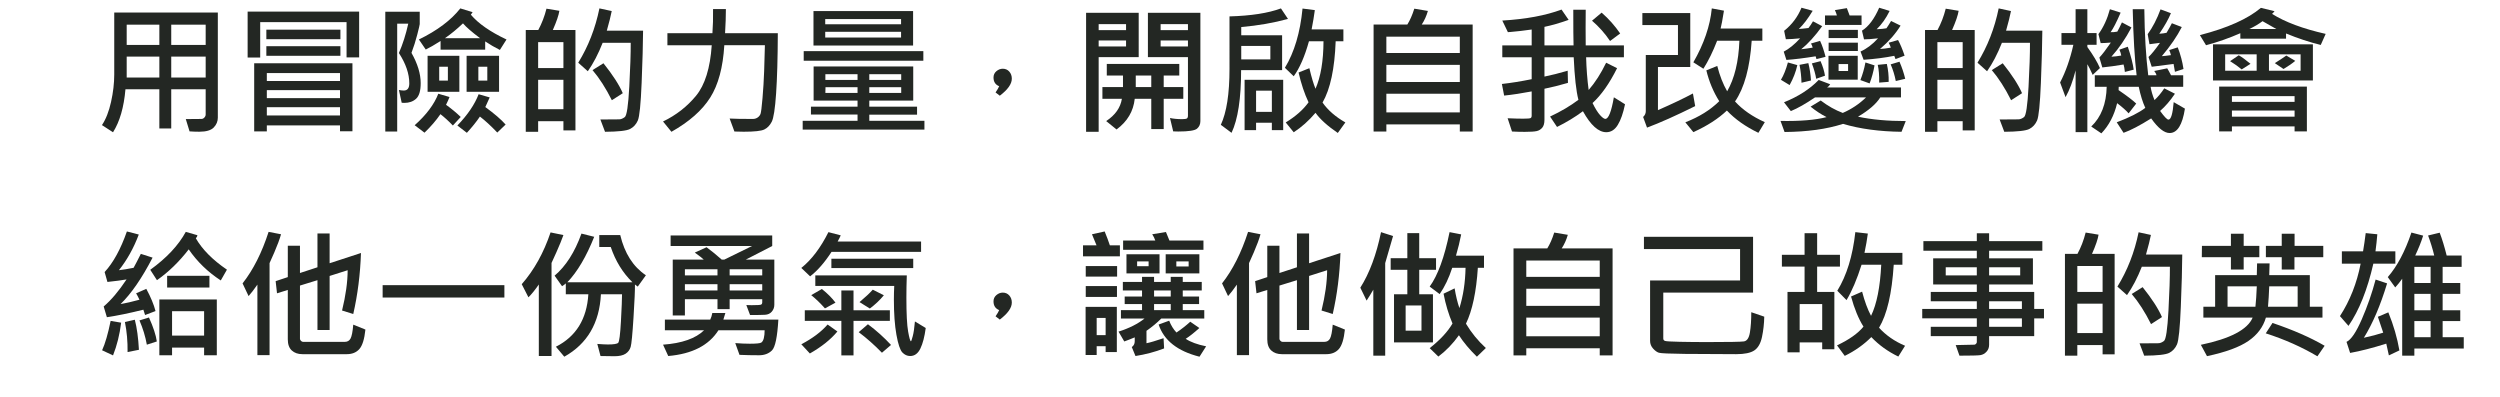
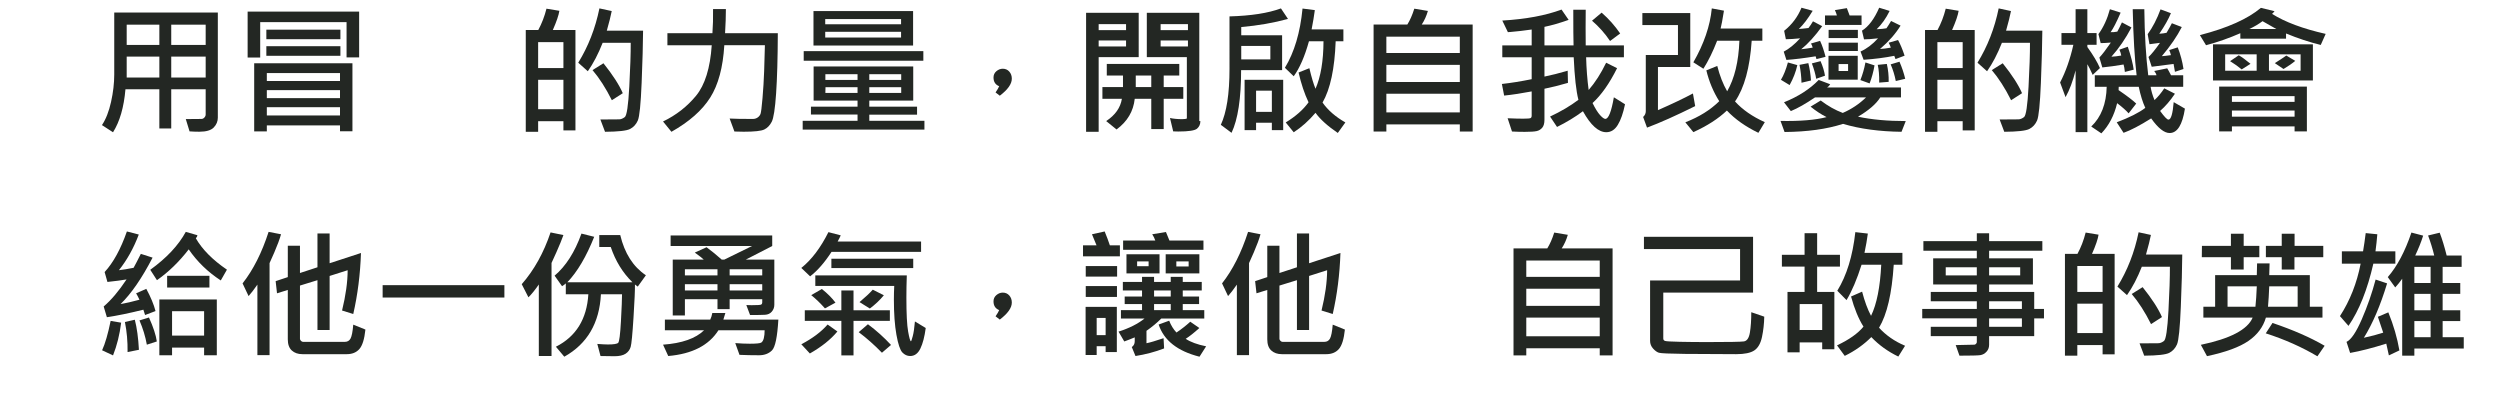
<svg xmlns="http://www.w3.org/2000/svg" version="1.1" id="圖層_1" x="0px" y="0px" width="536px" height="85.04px" viewBox="0 0 536 85.04" enable-background="new 0 0 536 85.04" xml:space="preserve">
  <g>
    <path fill="#232723" d="M46.704,25.21c0,0.811-0.293,1.519-0.879,2.124c-0.585,0.605-1.616,0.908-3.09,0.908   c-0.674,0-1.372-0.024-2.095-0.073l-0.806-2.637l3.354-0.029c0.234,0,0.444-0.1,0.63-0.3s0.278-0.417,0.278-0.652v-5.405h-7.383   v8.394h-2.549v-8.394h-7.266c-0.332,3.857-1.221,6.929-2.666,9.214l-2.373-1.538c0.84-1.25,1.489-2.903,1.948-4.958   s0.688-4.021,0.688-5.896V2.681h22.207V25.21z M34.165,9.639V5.288h-7.002v4.351H34.165z M34.165,16.626v-4.497h-7.002v4.497   H34.165z M44.097,9.639V5.288h-7.383v4.351H44.097z M44.097,16.626v-4.497h-7.383v4.497H44.097z" />
    <path fill="#232723" d="M76.998,12.305h-2.695V4.746H55.787v7.588h-2.695V2.49h23.907V12.305z M75.563,28.14h-2.666v-1.26H57.208   v1.289h-2.71V13.564h21.065V28.14z M72.984,8.408H57.105V6.357h15.879V8.408z M72.984,11.968H57.105V9.902h15.879V11.968z    M72.896,17.373v-1.714H57.208v1.714H72.896z M72.896,21.035v-1.714H57.208v1.714H72.896z M72.896,24.756v-1.772H57.208v1.772   H72.896z" />
-     <path fill="#232723" d="M89.99,5.171c0,0.127-0.176,0.874-0.527,2.241s-0.766,2.676-1.244,3.926   c1.318,2.324,1.977,4.487,1.977,6.489c0,1.631-0.326,2.744-0.98,3.34s-1.494,0.894-2.52,0.894c-0.186,0-0.377-0.01-0.572-0.029   l-0.6-2.739c0.4,0.078,0.752,0.117,1.055,0.117c0.781,0,1.172-0.513,1.172-1.538c0-2.051-0.742-4.219-2.227-6.504   c0.83-1.904,1.498-4.004,2.006-6.299h-2.373v23.13h-2.549V2.52h7.383V5.171z M98.779,25.078l-1.684,1.831   c-0.918-0.957-1.807-1.768-2.666-2.432c-0.908,1.328-2.047,2.651-3.414,3.97l-2.109-1.597c2.49-2.217,4.18-4.468,5.068-6.753   l2.402,0.703c-0.176,0.469-0.424,1.025-0.746,1.67C96.793,23.301,97.842,24.17,98.779,25.078z M108.594,8.467l-1.42,2.241   c-1.074-0.537-2.125-1.147-3.15-1.831v1.772h-9.564v-1.86c-1.318,0.84-2.379,1.45-3.18,1.831l-1.465-2.153   c3.926-1.914,6.885-4.136,8.877-6.665l2.637,0.806c-0.195,0.303-0.322,0.483-0.381,0.542   C102.549,5.044,105.098,6.816,108.594,8.467z M98.486,19.688h-6.811v-7.72h6.811V19.688z M96.025,17.285v-2.974h-1.859v2.974   H96.025z M102.926,8.188c-1.768-1.328-2.988-2.388-3.662-3.179c-1.318,1.25-2.607,2.31-3.867,3.179H102.926z M108.404,26.704   l-1.787,1.714c-1.328-1.396-2.568-2.539-3.721-3.428c-0.752,1.113-1.686,2.275-2.799,3.486l-2.035-1.567   c2.207-2.295,3.725-4.531,4.555-6.709l2.373,0.688l-0.938,2.065C106.006,24.38,107.457,25.63,108.404,26.704z M106.998,19.688   h-6.959v-7.72h6.959V19.688z M104.479,17.285v-2.974h-1.92v2.974H104.479z" />
    <path fill="#232723" d="M123.375,27.964h-2.578v-1.978h-5.42v2.271h-2.652V6.431h2.682c0.752-1.387,1.338-2.91,1.758-4.57   l2.768,0.454c-0.146,0.947-0.615,2.319-1.406,4.116h4.85V27.964z M120.797,14.59V9.038h-5.42v5.552H120.797z M120.797,23.408   v-6.299h-5.42v6.299H120.797z M137.877,6.577c-0.02,2.871-0.123,6.594-0.309,11.169s-0.459,7.273-0.82,8.093   s-0.91,1.423-1.648,1.809c-0.736,0.386-2.531,0.588-5.383,0.608l-0.996-2.637l4.014-0.029c0.381,0,0.787-0.161,1.217-0.483   s0.752-2.495,0.967-6.519s0.316-7.158,0.307-9.404h-6.02c-0.938,2.383-1.998,4.414-3.18,6.094l-2.051-1.831   c2.148-3.477,3.662-7.358,4.541-11.646l2.637,0.571c-0.195,1.016-0.547,2.417-1.055,4.204H137.877z M133.525,19.98l-2.344,1.509   c-1.289-2.578-2.67-4.731-4.145-6.46l2.344-1.465C131.373,16.055,132.754,18.193,133.525,19.98z" />
    <path fill="#232723" d="M166.764,7.119c-0.02,5.361-0.143,9.673-0.367,12.935s-0.537,5.281-0.938,6.057s-0.93,1.326-1.59,1.648   c-0.658,0.322-2.131,0.483-4.416,0.483c-0.684,0-1.348-0.015-1.992-0.044l-1.025-2.783c0.986,0.059,2.646,0.088,4.98,0.088   c0.381,0,0.721-0.103,1.018-0.308c0.299-0.205,0.506-0.464,0.623-0.776s0.26-1.438,0.426-3.376s0.283-3.875,0.352-5.808l0.16-5.537   h-8.701c-0.283,4.746-1.291,8.489-3.025,11.228c-1.732,2.739-4.504,5.183-8.313,7.332l-1.801-2.212   c2.813-1.357,5.172-3.198,7.082-5.522c1.908-2.324,3.029-5.933,3.361-10.825h-9.506V7.119h9.652   c0.117-1.563,0.162-3.286,0.133-5.171h2.754c0,1.484-0.059,3.208-0.176,5.171H166.764z" />
    <path fill="#232723" d="M198.199,27.788h-26.104v-1.89h11.762v-1.348h-9.99v-1.685h9.99v-1.289h-9.418v-7.324h21.357v7.324h-9.42   v1.289h10.24v1.714h-10.24v1.318h11.822V27.788z M197.965,13.022h-25.65v-2.065h25.65V13.022z M195.768,9.756H174.41V2.373h21.357   V9.756z M193.189,5.2V4.087h-16.26V5.2H193.189z M193.189,8.042v-1.23h-16.26v1.23H193.189z M183.857,17.139v-1.23h-6.898v1.23   H183.857z M183.857,19.922v-1.23h-6.869l-0.029,1.23H183.857z M193.219,17.139v-1.23h-6.842v1.23H193.219z M193.219,19.922v-1.23   h-6.842v1.23H193.219z" />
    <path fill="#232723" d="M214.225,18.486c-0.811-0.322-1.217-0.947-1.217-1.875c0-0.547,0.207-0.996,0.623-1.348   c0.414-0.352,0.871-0.527,1.369-0.527c0.566,0,1.031,0.205,1.393,0.615s0.541,0.918,0.541,1.523c0,1.123-0.859,2.339-2.578,3.647   l-0.908-0.703C213.818,19.282,214.078,18.838,214.225,18.486z" />
-     <path fill="#232723" d="M244.137,12.246h-8.584v16.011h-2.695V2.739h11.279V12.246z M241.426,6.46V5.171h-5.873V6.46H241.426z    M241.426,9.961V8.672h-5.873v1.289H241.426z M253.701,21.182h-4.203v6.489h-2.666v-6.489h-3.545   c-0.283,2.676-1.582,4.868-3.896,6.577l-2.227-1.802c1.943-1.279,3.066-2.871,3.369-4.775h-4.176v-2.52h4.41v-2.461h-3.473v-2.49   h15.543v2.49h-3.34v2.461h4.203V21.182z M246.832,18.662v-2.461h-3.326v2.461H246.832z M257.363,25.957   c0,0.674-0.238,1.216-0.717,1.626s-1.822,0.615-4.029,0.615c-0.41,0-0.771-0.01-1.084-0.029l-0.688-2.871   c0.723,0.166,1.582,0.249,2.578,0.249c0.537,0,0.883-0.049,1.039-0.146s0.234-0.303,0.234-0.615V12.246h-8.584V2.739h11.25V25.957z    M254.697,6.46V5.171h-5.859V6.46H254.697z M254.697,9.961V8.672h-5.859v1.289H254.697z" />
+     <path fill="#232723" d="M244.137,12.246h-8.584v16.011h-2.695V2.739h11.279V12.246z M241.426,6.46V5.171h-5.873V6.46H241.426z    M241.426,9.961V8.672h-5.873v1.289H241.426z M253.701,21.182h-4.203v6.489h-2.666v-6.489h-3.545   c-0.283,2.676-1.582,4.868-3.896,6.577l-2.227-1.802c1.943-1.279,3.066-2.871,3.369-4.775h-4.176v-2.52h4.41v-2.461h-3.473v-2.49   h15.543v2.49h-3.34v2.461h4.203V21.182z M246.832,18.662v-2.461h-3.326v2.461H246.832z M257.363,25.957   c0,0.674-0.238,1.216-0.717,1.626s-1.822,0.615-4.029,0.615c-0.41,0-0.771-0.01-1.084-0.029l-0.688-2.871   c0.723,0.166,1.582,0.249,2.578,0.249c0.537,0,0.883-0.049,1.039-0.146V12.246h-8.584V2.739h11.25V25.957z    M254.697,6.46V5.171h-5.859V6.46H254.697z M254.697,9.961V8.672h-5.859v1.289H254.697z" />
    <path fill="#232723" d="M276.143,4.058c-3.057,0.84-6.396,1.421-10.02,1.743v1.758h8.76v7.471h-8.789   c0,6.074-0.684,10.557-2.051,13.447l-2.299-1.714c1.24-2.666,1.859-6.655,1.859-11.968V3.516c4.609-0.127,8.287-0.698,11.031-1.714   L276.143,4.058z M272.363,12.729V9.844h-6.24v2.886H272.363z M275.117,27.905h-2.432v-1.597h-3.383v1.597h-2.461V17.109h8.275   V27.905z M272.686,23.979v-4.541h-3.383v4.541H272.686z M288.447,26.25l-1.625,2.256c-2.227-1.523-3.818-2.964-4.775-4.321   c-1.445,1.699-3.004,3.091-4.674,4.175l-1.713-2.109c2.129-1.299,3.76-2.739,4.893-4.321c-0.869-1.826-1.582-3.955-2.139-6.387   l2.314-0.923c0.469,1.982,0.908,3.452,1.318,4.409c1.123-2.568,1.693-5.962,1.713-10.181h-3.119   c-0.908,3.262-1.998,5.762-3.268,7.5l-1.889-1.816c2.021-3.32,3.281-7.554,3.779-12.7l2.637,0.337   c-0.166,1.26-0.396,2.637-0.689,4.131h6.813v2.549h-1.656c-0.215,5.869-1.152,10.249-2.813,13.14   C284.707,23.628,286.338,25.049,288.447,26.25z" />
    <path fill="#232723" d="M315.738,28.198h-2.754v-1.523h-15.748v1.523h-2.738V5.259h7.236c0.566-0.898,1.064-2.031,1.494-3.398   l2.914,0.483c-0.313,1.084-0.752,2.056-1.318,2.915h10.914V28.198z M312.984,11.367V7.866h-15.748v3.501H312.984z M312.984,17.578   v-3.677h-15.748v3.677H312.984z M312.984,24.097v-3.999h-15.748v3.999H312.984z" />
    <path fill="#232723" d="M348.404,22.354c-0.391,1.904-0.906,3.379-1.547,4.424c-0.639,1.045-1.461,1.567-2.467,1.567   c-1.68,0-3.35-1.499-5.01-4.497c-1.68,1.25-3.531,2.373-5.553,3.369l-1.494-2.227c2.314-1.084,4.342-2.28,6.08-3.589   c-0.488-1.885-0.826-4.927-1.012-9.126h-6.27v4.146c1.494-0.303,3.154-0.723,4.98-1.26l0.059,2.607   c-1.807,0.527-3.486,0.947-5.039,1.26v6.65c0,0.762-0.156,1.328-0.469,1.699s-0.707,0.613-1.186,0.725s-1.338,0.168-2.578,0.168   c-0.928,0-1.836-0.024-2.725-0.073l-0.938-2.842c1.348,0.059,2.451,0.088,3.311,0.088c0.918,0,1.455-0.042,1.611-0.125   s0.234-0.261,0.234-0.535V19.6c-2.148,0.41-4.117,0.708-5.904,0.894l-0.482-2.49c1.934-0.215,4.063-0.557,6.387-1.025v-4.702   h-6.299V9.727h6.299V6.328c-1.348,0.205-3.047,0.396-5.098,0.571l-1.201-2.49c5.068-0.303,9.301-1.089,12.699-2.358l1.523,2.212   c-1.895,0.674-3.623,1.172-5.186,1.494v3.97h6.24c-0.039-1.211-0.059-3.76-0.059-7.646h2.666c-0.029,2.598-0.029,5.146,0,7.646   h8.189v2.549h-8.102c0.068,2.49,0.25,4.829,0.543,7.017c1.387-1.592,2.637-3.54,3.75-5.845l2.344,1.172   c-1.631,3.271-3.385,5.762-5.26,7.471c0.576,1.172,1.111,2.031,1.604,2.578c0.494,0.547,0.873,0.82,1.137,0.82   c0.684,0,1.293-1.543,1.83-4.629L348.404,22.354z M347.363,7.178l-2.168,1.611c-1.074-1.602-2.363-3.052-3.867-4.351l2.066-1.729   C344.928,4.058,346.25,5.547,347.363,7.178z" />
    <path fill="#232723" d="M363.447,22.749c-4.111,2.041-7.553,3.579-10.326,4.614l-0.836-2.285c0.381-0.352,0.572-0.762,0.572-1.23   V11.792h6.898V5.376h-7.631V2.798h10.268V14.37h-6.928v9.243c3.115-1.367,5.615-2.559,7.5-3.574L363.447,22.749z M378.375,26.191   l-1.377,2.285c-2.744-1.318-4.996-2.91-6.754-4.775c-1.836,1.748-4.232,3.291-7.191,4.629l-1.715-2.109   c2.949-1.143,5.371-2.651,7.266-4.526c-1.25-1.973-2.172-4.175-2.768-6.606l2.344-0.952c0.527,2.08,1.234,3.892,2.123,5.435   c1.582-2.754,2.457-6.367,2.623-10.84h-4.775c-0.889,2.305-1.871,4.307-2.945,6.006l-2.152-1.377   c2.275-3.965,3.594-7.817,3.955-11.558l2.607,0.483c-0.313,1.953-0.553,3.232-0.719,3.838h8.951V8.73h-2.285   c-0.391,5.791-1.582,10.132-3.574,13.022C373.58,23.511,375.709,24.99,378.375,26.191z" />
    <path fill="#232723" d="M408.594,25.957l-0.908,2.3c-4.746-0.059-8.926-0.625-12.539-1.699c-3.467,1.123-7.646,1.704-12.539,1.743   l-0.863-2.373c4.189,0.078,7.48-0.195,9.873-0.82c-1.123-0.557-2.266-1.304-3.428-2.241l2.168-1.318   c1.543,1.172,3.119,2.061,4.73,2.666c1.885-0.82,3.545-1.929,4.98-3.325h-10.941c-1.992,1.357-3.717,2.334-5.172,2.93l-1.465-1.89   c3.047-1.221,5.527-2.817,7.441-4.79l2.461,0.923c-0.156,0.283-0.375,0.513-0.658,0.688h15.834v2.139h-4.438   c-0.879,1.396-2.471,2.773-4.775,4.131C401.295,25.645,404.707,25.957,408.594,25.957z M385.348,13.96   c-0.322,1.455-0.875,2.881-1.656,4.277l-1.859-1.128c0.576-0.947,1.074-2.188,1.494-3.721L385.348,13.96z M391.396,12.188   l-1.947,0.483c0-0.049-0.059-0.249-0.176-0.601c-2.461,0.4-4.551,0.659-6.27,0.776l-0.572-1.772   c1.143-0.596,2.314-1.548,3.516-2.856c-1.27,0.127-2.289,0.19-3.061,0.19l-0.367-1.802c1.68-1.338,2.92-2.988,3.721-4.951   l2.402,0.659c-1.025,1.699-2.016,2.998-2.973,3.896c0.449-0.02,1.137-0.088,2.064-0.205c0.342-0.42,0.664-0.898,0.967-1.436   l1.979,1.04c-1.543,2.129-3.043,3.779-4.498,4.951c0.859-0.098,1.68-0.215,2.461-0.352c-0.088-0.332-0.209-0.625-0.365-0.879   l1.947-0.571C390.674,9.717,391.064,10.859,391.396,12.188z M388.277,17.256l-2.037,0.483c-0.029-1.279-0.17-2.559-0.424-3.838   l1.889-0.366C387.988,14.619,388.18,15.859,388.277,17.256z M391.279,16.23l-1.889,0.659c-0.137-0.908-0.445-2.007-0.924-3.296   l1.861-0.483C390.807,14.214,391.123,15.254,391.279,16.23z M399.117,5.347h-7.838V3.311h2.549   c-0.098-0.361-0.238-0.742-0.424-1.143l2.563-0.425c0.352,0.928,0.547,1.45,0.586,1.567h2.564V5.347z M398.297,17.08h-6.27v-5.112   h6.27V17.08z M398.326,8.159h-6.27V6.401h6.27V8.159z M398.326,10.928h-6.27V9.155h6.27V10.928z M396.23,15.22V13.74h-2.035v1.479   H396.23z M401.9,14.019c-0.244,1.387-0.596,2.676-1.055,3.867l-1.979-0.718c0.469-1.172,0.83-2.432,1.084-3.779L401.9,14.019z    M408.346,11.938l-1.949,0.732c-0.059-0.186-0.146-0.42-0.264-0.703c-1.992,0.4-4.184,0.684-6.576,0.85l-0.66-1.772   c1.279-0.557,2.529-1.499,3.75-2.827c-1.24,0.146-2.24,0.22-3.002,0.22l-0.439-1.86c1.426-0.898,2.656-2.539,3.691-4.922   l2.24,0.688c-0.781,1.592-1.709,2.9-2.783,3.926c0.889-0.039,1.588-0.107,2.096-0.205c0.322-0.459,0.654-0.981,0.996-1.567   l2.035,0.996c-1.064,1.738-2.533,3.408-4.408,5.01c0.635-0.029,1.406-0.127,2.314-0.293c-0.088-0.303-0.24-0.654-0.455-1.055   l2.008-0.571C407.418,9.443,407.887,10.562,408.346,11.938z M404.932,17.549l-2.035,0.161c0.029-1.504-0.074-2.773-0.309-3.809   l1.949-0.19C404.83,14.98,404.961,16.26,404.932,17.549z M408.477,16.89l-2.021,0.483c-0.234-1.23-0.6-2.422-1.098-3.574   l1.889-0.571C407.773,14.438,408.184,15.659,408.477,16.89z" />
    <path fill="#232723" d="M423.375,27.964h-2.578v-1.978h-5.42v2.271h-2.652V6.431h2.682c0.752-1.387,1.338-2.91,1.758-4.57   l2.768,0.454c-0.146,0.947-0.615,2.319-1.406,4.116h4.85V27.964z M420.797,14.59V9.038h-5.42v5.552H420.797z M420.797,23.408   v-6.299h-5.42v6.299H420.797z M437.877,6.577c-0.02,2.871-0.123,6.594-0.309,11.169s-0.459,7.273-0.82,8.093   s-0.91,1.423-1.648,1.809c-0.736,0.386-2.531,0.588-5.383,0.608l-0.996-2.637l4.014-0.029c0.381,0,0.787-0.161,1.217-0.483   s0.752-2.495,0.967-6.519s0.316-7.158,0.307-9.404h-6.02c-0.938,2.383-1.998,4.414-3.18,6.094l-2.051-1.831   c2.148-3.477,3.662-7.358,4.541-11.646l2.637,0.571c-0.195,1.016-0.547,2.417-1.055,4.204H437.877z M433.525,19.98l-2.344,1.509   c-1.289-2.578-2.67-4.731-4.145-6.46l2.344-1.465C431.373,16.055,432.754,18.193,433.525,19.98z" />
    <path fill="#232723" d="M450.225,14.59l-1.553,1.465c-0.469-1.055-0.85-1.816-1.143-2.285V28.33h-2.52V15.088   c-0.576,2.285-1.293,4.199-2.152,5.742l-1.172-3.149c1.211-2.324,2.158-5.015,2.842-8.071h-2.549V7.09h3.031V1.978h2.52V7.09h1.979   v2.52h-1.979v0.469C448.789,11.836,449.688,13.34,450.225,14.59z M468.447,23.291c-0.537,3.486-1.631,5.229-3.281,5.229   c-1.152,0-2.471-1.045-3.955-3.135c-2.441,1.533-4.414,2.563-5.918,3.091l-1.465-2.256c2.725-1.025,4.766-2.056,6.123-3.091   c-0.566-1.221-1.035-2.729-1.406-4.526h-4.291l-0.029,0.718c1.865,1.279,3.125,2.241,3.779,2.886l-1.627,2.095   c-0.527-0.605-1.348-1.333-2.461-2.183c-0.635,2.637-1.762,4.795-3.383,6.475l-2.168-1.465c2.129-2.031,3.232-4.873,3.311-8.525   h-2.549v-2.461h8.965c-0.42-3.447-0.699-8.169-0.836-14.165h2.49c0.059,5.43,0.338,10.151,0.836,14.165h1.771   c-0.059-0.283-0.219-0.591-0.482-0.923l2.783-0.571c0.215,0.342,0.488,0.84,0.82,1.494h2.607v2.461h-6.988   c0.137,0.898,0.416,1.851,0.836,2.856c0.762-0.713,1.459-1.553,2.094-2.52l2.285,1.157c-0.986,1.475-2.045,2.705-3.178,3.691   c0.898,1.24,1.494,1.86,1.787,1.86c0.547,0,0.922-1.25,1.127-3.75L468.447,23.291z M457.461,14.941l-1.889,0.483   c-0.068-0.693-0.162-1.226-0.279-1.597c-1.65,0.283-3.168,0.493-4.555,0.63l-0.631-2.124c0.615-0.645,1.436-1.714,2.461-3.208   c-0.908,0.078-1.635,0.117-2.182,0.117l-0.484-1.919c1.084-1.484,1.904-3.267,2.461-5.347l2.301,0.732   c-0.879,2.041-1.598,3.438-2.154,4.189c0.42,0.029,0.898-0.01,1.436-0.117c0.195-0.322,0.527-0.981,0.996-1.978l2.037,1.084   c-1.25,2.383-2.682,4.473-4.293,6.27c0.645-0.029,1.348-0.112,2.109-0.249c-0.059-0.4-0.189-0.82-0.395-1.26l1.801-0.63   C456.885,12.061,457.305,13.701,457.461,14.941z M468.141,14.795l-1.832,0.601l-0.293-1.685c-1.748,0.244-3.311,0.444-4.688,0.601   l-0.688-2.095c0.605-0.547,1.426-1.558,2.461-3.032c-0.762,0.117-1.514,0.215-2.256,0.293l-0.381-2.153   c1.074-1.475,1.992-3.247,2.754-5.317l2.227,0.82c-0.518,1.27-1.348,2.739-2.49,4.409c0.586-0.039,1.104-0.107,1.553-0.205   c0.488-0.82,0.869-1.504,1.143-2.051l2.123,0.82c-1.016,1.992-2.441,4.072-4.277,6.24c0.42-0.02,1.07-0.093,1.949-0.22   c-0.088-0.391-0.211-0.752-0.367-1.084l1.832-0.586C467.506,11.704,467.916,13.252,468.141,14.795z" />
    <path fill="#232723" d="M498.623,7.266l-1.055,2.373c-2.451-0.605-4.932-1.426-7.441-2.461v1.113h-9.799V7.119   c-2.314,1.025-4.766,1.885-7.354,2.578l-1.318-2.168c5.908-1.523,10.268-3.472,13.08-5.845l2.93,0.718   c-0.205,0.254-0.385,0.444-0.541,0.571C489.908,4.731,493.74,6.162,498.623,7.266z M495.885,17.256h-21.416V9.507h21.416V17.256z    M494.596,28.169h-2.637V27.1h-13.434v1.069h-2.738v-9.595h18.809V28.169z M483.828,15.161v-3.516h-6.752v3.516H483.828z    M482.51,13.682l-1.889,1.201c-0.723-0.605-1.553-1.196-2.49-1.772l1.859-1.26C480.605,12.192,481.445,12.803,482.51,13.682z    M491.959,21.841v-1.23h-13.434v1.23H491.959z M491.959,25.02v-1.318h-13.434v1.318H491.959z M488.033,6.211   c-1.611-0.898-2.594-1.455-2.945-1.67c-0.82,0.615-1.758,1.172-2.813,1.67H488.033z M493.248,15.161v-3.516h-6.783v3.516H493.248z    M492.105,13.052c-0.664,0.557-1.504,1.138-2.52,1.743l-1.861-1.26c1.172-0.742,1.992-1.284,2.461-1.626L492.105,13.052z" />
    <path fill="#232723" d="M25.977,69.182c-0.322,2.559-0.903,4.896-1.743,7.016L21.89,75.1c0.654-1.416,1.265-3.516,1.831-6.299   L25.977,69.182z M33.345,66.691l-2.241,0.85c-0.186-0.537-0.308-0.918-0.366-1.143c-3.018,0.752-5.625,1.289-7.822,1.611   l-0.688-2.301c1.602-1.357,3.237-3.291,4.907-5.801c-0.996,0.176-2.363,0.357-4.102,0.543l-0.601-2.125   c1.846-1.992,3.438-4.893,4.775-8.701l2.549,0.66c-1.104,2.92-2.524,5.469-4.263,7.646c0.898-0.098,1.948-0.27,3.149-0.514   c0.371-0.664,0.889-1.66,1.553-2.988l2.52,0.807c-2.295,4.424-4.585,7.744-6.87,9.961c1.182-0.205,2.534-0.518,4.058-0.938   c-0.264-0.557-0.503-1.016-0.718-1.377l2.183-0.953C32.324,63.707,32.983,65.295,33.345,66.691z M29.785,74.996l-2.432,0.484   c0.029-2.266-0.161-4.414-0.571-6.445l2.124-0.484C29.355,70.289,29.648,72.438,29.785,74.996z M33.623,73.209l-2.139,0.689   c-0.322-1.777-0.85-3.512-1.582-5.201l2.036-0.629C32.866,70.119,33.428,71.832,33.623,73.209z M48.653,57.814l-1.318,2.314   c-2.774-1.807-5.064-4.029-6.871-6.666c-2.07,2.676-4.341,4.879-6.812,6.607l-1.436-2.227c3.506-2.529,6.045-5.24,7.617-8.131   l2.49,0.719c-0.029,0.244-0.142,0.463-0.337,0.658C43.364,53.482,45.586,55.725,48.653,57.814z M46.485,76.168H43.76v-1.641h-6.87   v1.641h-2.725V64.201h12.32V76.168z M44.902,61.652h-9.067v-2.52h9.067V61.652z M43.76,71.949v-5.229h-6.87v5.229H43.76z" />
    <path fill="#232723" d="M60.254,50.227c-0.293,1.045-0.776,2.348-1.45,3.91l-1.011,2.271v19.73h-2.607V61.021   c-0.732,1.055-1.362,1.875-1.89,2.461l-1.289-2.725c2.275-2.891,4.136-6.572,5.581-11.045L60.254,50.227z M78.346,70.66   c-0.215,2.051-0.648,3.443-1.297,4.176c-0.65,0.732-1.545,1.098-2.688,1.098h-9.537c-0.927,0-1.679-0.262-2.255-0.783   s-0.864-1.32-0.864-2.395V62.164l-2.314,0.719l-0.293-2.607l2.607-0.865v-6.723h2.608v5.844l3.75-1.23v-7.25h2.607v6.387   l6.723-2.197c-0.156,4.58-0.707,8.939-1.654,13.08l-2.402-0.746c0.791-3.232,1.191-6.113,1.201-8.643l-3.867,1.23v11.586h-2.607   V60.07l-3.75,1.156v11.412c0,0.156,0.072,0.305,0.219,0.445c0.146,0.143,0.293,0.213,0.439,0.213h8.965   c0.557,0,0.965-0.238,1.223-0.717c0.26-0.479,0.453-1.471,0.58-2.975L78.346,70.66z" />
    <path fill="#232723" d="M108.141,63.791H82.037v-2.652h26.104V63.791z" />
    <path fill="#232723" d="M120.797,50.402c-0.322,0.918-0.826,2.148-1.51,3.691l-1.039,2.285V76.33h-2.725V60.992   c-0.801,1.162-1.543,2.08-2.227,2.754l-1.436-2.813c2.646-3.018,4.707-6.719,6.182-11.104L120.797,50.402z M138.477,59.016   l-1.742,2.432l-0.602-0.455c0.02,1.104-0.082,3.455-0.307,7.053c-0.225,3.6-0.428,5.707-0.609,6.322   c-0.18,0.615-0.541,1.104-1.084,1.465c-0.541,0.361-1.34,0.541-2.395,0.541c-0.605,0-1.602-0.014-2.988-0.043l-0.688-2.594   c0.986,0.078,1.742,0.117,2.27,0.117c1.23,0,1.965-0.117,2.205-0.352c0.238-0.234,0.438-1.781,0.594-4.643s0.234-4.785,0.234-5.771   h-4.527c-0.313,6.172-2.93,10.635-7.852,13.389l-1.801-2.139c4.316-2.178,6.635-5.928,6.957-11.25h-4.834v-2.33   c-0.186,0.186-0.453,0.387-0.805,0.602l-1.598-2.256c2.412-2.041,4.332-5.049,5.758-9.023l2.738,0.688   c-1.699,4.258-3.617,7.506-5.756,9.742h13.945c-2.08-2.031-3.629-4.551-4.645-7.559h-2.461v-2.549h4.498   C133.912,54.309,135.742,57.18,138.477,59.016z" />
    <path fill="#232723" d="M166.881,68.521c-0.215,3.711-0.672,5.914-1.371,6.607c-0.697,0.693-1.623,1.039-2.775,1.039   c-1.475,0-2.871-0.029-4.189-0.088l-0.908-2.52c1.133,0.088,2.178,0.133,3.135,0.133c1.377,0,2.189-0.082,2.439-0.242   c0.248-0.162,0.432-0.473,0.549-0.938c0.117-0.463,0.176-1.033,0.176-1.707h-9.902c-2.051,3.242-5.639,5.084-10.766,5.523   l-1.113-2.432c4.053-0.293,6.986-1.324,8.803-3.092h-8.408v-2.285h9.727c0.205-0.439,0.352-0.908,0.439-1.406h2.799l-0.426,1.406   H166.881z M166.016,65.344c0,0.557-0.178,1.045-0.535,1.465c-0.355,0.42-0.842,0.646-1.457,0.68   c-0.615,0.035-1.684,0.053-3.207,0.053l-0.807-2.139c0.342,0.02,0.723,0.029,1.143,0.029c1.182,0,1.855-0.041,2.021-0.125   c0.166-0.082,0.25-0.252,0.25-0.506v-0.658h-6.988v2.139h-2.607v-2.139h-6.986v3.486h-2.607V55.66h6.65   c-0.254-0.264-0.895-0.766-1.92-1.508l2.52-1.143c0.986,0.723,2.07,1.605,3.252,2.65h0.557l5.947-2.914h-17.461V50.49h21.783v2.256   l-5.67,2.914h6.123V65.344z M153.828,59.045v-1.318h-6.986v1.318H153.828z M153.828,62.281v-1.348h-6.986v1.348H153.828z    M163.424,59.045v-1.318h-6.988v1.318H163.424z M163.424,62.281v-1.348h-6.988v1.348H163.424z" />
    <path fill="#232723" d="M197.48,54.006h-19.203c-1.475,2.275-3.004,4.023-4.586,5.244l-1.889-1.803   c2.197-1.758,4.135-4.316,5.814-7.676l2.637,0.689c-0.117,0.283-0.336,0.723-0.658,1.318h17.885V54.006z M179.537,71.07   c-1.416,1.709-3.385,3.281-5.904,4.717l-1.83-1.977c2.393-1.25,4.271-2.662,5.639-4.234L179.537,71.07z M190.787,68.801h-7.793   v7.396h-2.607v-7.396h-7.838v-2.285h7.838v-4.234h2.607v4.234h7.793V68.801z M179.127,64.889l-2.256,1.23   c-0.986-1.113-1.969-2.061-2.945-2.842l2.285-1.318C177.432,62.936,178.404,63.912,179.127,64.889z M198.477,70.324   c-0.244,1.855-0.625,3.32-1.143,4.395s-1.25,1.611-2.197,1.611c-0.635,0-1.193-0.258-1.678-0.77   c-0.482-0.514-0.904-1.777-1.266-3.795c-0.361-2.016-0.543-4.527-0.543-7.535c0-0.996,0.025-1.973,0.074-2.93h-16.92v-2.256h19.615   c-0.059,1.67-0.088,3.256-0.088,4.76c0,3.467,0.123,5.895,0.373,7.281c0.248,1.387,0.451,2.08,0.607,2.08   c0.059,0,0.186-0.361,0.381-1.084s0.352-1.777,0.469-3.164L198.477,70.324z M195.797,57.477h-17.549v-2.006h17.549V57.477z    M191.035,73.957l-1.947,1.67c-1.611-1.66-3.271-3.131-4.98-4.41l1.977-1.699C187.861,70.836,189.512,72.316,191.035,73.957z    M189.498,63.307c-0.859,1.045-1.861,1.992-3.004,2.842l-2.211-1.377c1.24-1.045,2.188-1.934,2.842-2.666L189.498,63.307z" />
    <path fill="#232723" d="M214.225,66.486c-0.811-0.322-1.217-0.947-1.217-1.875c0-0.547,0.207-0.996,0.623-1.348   c0.414-0.352,0.871-0.527,1.369-0.527c0.566,0,1.031,0.205,1.393,0.615s0.541,0.918,0.541,1.523c0,1.123-0.859,2.338-2.578,3.646   l-0.908-0.703C213.818,67.281,214.078,66.838,214.225,66.486z" />
    <path fill="#232723" d="M240.107,54.957h-7.91V52.6h2.9l-0.98-2.373l2.725-0.602c0.449,1.094,0.82,2.086,1.113,2.975h2.152V54.957z    M239.449,75.48h-2.402v-1.26h-1.92v1.889h-2.373V65.797h6.695V75.48z M239.508,59.309h-6.725v-2.271h6.725V59.309z    M239.479,63.658h-6.695V61.33h6.695V63.658z M237.047,71.848V68.17h-1.92v3.678H237.047z M258.199,68.287h-9.215   c-0.938,0.938-1.996,1.816-3.178,2.637v2.666c0.811-0.166,2.031-0.527,3.662-1.084l0.117,2.197   c-1.934,0.742-3.98,1.285-6.139,1.627l-0.791-1.92c0.42-0.293,0.631-0.703,0.631-1.23v-0.85c-0.859,0.361-1.607,0.654-2.242,0.879   l-1.23-2.109c2.295-0.732,4.156-1.67,5.582-2.813h-5.068v-1.801h4.525v-1.289h-3.721V63.57h3.721v-1.289h-4.115v-1.83h4.115v-1.084   h2.578v1.084h3.574v-1.084h2.578v1.084h4.072v1.83h-4.072v1.289h3.502v1.627h-3.502v1.289h4.615V68.287z M258.023,53.551h-17.227   v-1.977h6.898c-0.127-0.42-0.346-0.869-0.658-1.348l2.943-0.484l0.748,1.832h7.295V53.551z M248.604,58.619h-7.09v-4.102h7.09   V58.619z M246.26,57.066v-1.025h-2.461v1.025H246.26z M251.006,63.57v-1.289h-3.574v1.289H251.006z M251.006,66.486v-1.289h-3.574   v1.289H251.006z M258.594,74.25l-1.42,2.227c-4.717-1.191-7.637-3.492-8.76-6.9l2.256-0.82c0.4,1.016,0.922,1.861,1.566,2.535   c1.035-0.693,2.021-1.465,2.959-2.314l1.949,1.348c-1.162,1.045-2.139,1.816-2.93,2.314   C255.25,73.332,256.709,73.869,258.594,74.25z M257.145,58.619h-7.223v-4.102h7.223V58.619z M254.844,57.125v-1.084h-2.637v1.084   H254.844z" />
    <path fill="#232723" d="M270.254,50.227c-0.293,1.045-0.775,2.348-1.449,3.91l-1.012,2.271v19.73h-2.607V61.021   c-0.732,1.055-1.361,1.875-1.889,2.461l-1.289-2.725c2.275-2.891,4.135-6.572,5.58-11.045L270.254,50.227z M288.346,70.66   c-0.215,2.051-0.648,3.443-1.297,4.176c-0.65,0.732-1.545,1.098-2.688,1.098h-9.537c-0.928,0-1.68-0.262-2.256-0.783   s-0.863-1.32-0.863-2.395V62.164l-2.314,0.719l-0.293-2.607l2.607-0.865v-6.723h2.607v5.844l3.75-1.23v-7.25h2.607v6.387   l6.723-2.197c-0.156,4.58-0.707,8.939-1.654,13.08l-2.402-0.746c0.791-3.232,1.191-6.113,1.201-8.643l-3.867,1.23v11.586h-2.607   V60.07l-3.75,1.156v11.412c0,0.156,0.072,0.305,0.219,0.445c0.146,0.143,0.293,0.213,0.439,0.213h8.965   c0.557,0,0.965-0.238,1.223-0.717c0.26-0.479,0.453-1.471,0.58-2.975L288.346,70.66z" />
-     <path fill="#232723" d="M298.672,50.607l-1.684,5.801v19.848h-2.549v-14.15c-0.361,0.635-0.84,1.416-1.436,2.344l-1.348-2.768   c1.973-3.125,3.451-7.096,4.438-11.91L298.672,50.607z M307.887,57.844h-3.604v5.244h2.943v10.326h-8.35V63.088h2.857v-5.244   h-3.574v-2.49h3.574v-5.377h2.549v5.377h3.604V57.844z M304.766,70.895V65.49h-3.398v5.404H304.766z M318.564,74.615l-1.918,1.861   c-1.582-1.543-2.867-3.076-3.854-4.6c-1.279,1.797-2.748,3.32-4.408,4.57l-1.861-1.803c2.246-1.768,3.877-3.529,4.893-5.287   c-0.85-1.992-1.488-4.121-1.918-6.387l2.373-1.143c0.264,1.592,0.605,3.002,1.025,4.232c0.82-2.627,1.26-5.508,1.318-8.643h-2.857   c-0.713,2.197-1.611,4.078-2.695,5.641l-2.139-1.611c1.738-2.383,3.16-6.275,4.264-11.676l2.49,0.484   c-0.283,1.475-0.654,2.992-1.113,4.555h6.006v2.607h-1.318c-0.332,5.146-1.182,9.141-2.549,11.982   C315.465,71.344,316.885,73.082,318.564,74.615z" />
    <path fill="#232723" d="M345.738,76.197h-2.754v-1.523h-15.748v1.523h-2.738V53.258h7.236c0.566-0.898,1.064-2.031,1.494-3.398   l2.914,0.484c-0.313,1.084-0.752,2.055-1.318,2.914h10.914V76.197z M342.984,59.367v-3.502h-15.748v3.502H342.984z M342.984,65.578   V61.9h-15.748v3.678H342.984z M342.984,72.096v-3.998h-15.748v3.998H342.984z" />
    <path fill="#232723" d="M378.258,67.893c-0.029,1.504-0.191,2.951-0.484,4.342c-0.293,1.393-0.842,2.357-1.648,2.895   c-0.805,0.537-2.102,0.805-3.889,0.805c-4.004,0-7.664-0.02-10.979-0.059c-3.316-0.039-5.178-0.121-5.588-0.248   s-0.828-0.428-1.254-0.902c-0.424-0.473-0.637-1.021-0.637-1.646V60.129h19.293v-6.725h-20.611v-2.637h23.395v11.969h-19.248v9.844   c0,0.273,0.139,0.449,0.416,0.527c0.279,0.078,1.318,0.137,3.121,0.176c1.801,0.039,3.781,0.059,5.939,0.059   c4.531,0,7.131-0.047,7.801-0.141c0.668-0.092,1.102-0.734,1.297-1.926s0.293-2.637,0.293-4.336L378.258,67.893z" />
    <path fill="#232723" d="M394.488,57.154h-4.893v5.436h3.691v12.289h-2.607v-1.465h-4.834v2.125h-2.607V62.59h3.662v-5.436h-4.863   v-2.52h4.863v-4.629h2.695v4.629h4.893V57.154z M390.68,70.748v-5.551h-4.834v5.551H390.68z M408.447,74.133l-1.449,2.314   c-2.256-1.094-4.186-2.486-5.787-4.176c-1.621,1.621-3.52,2.965-5.697,4.029l-1.656-2.256c2.598-1.221,4.488-2.559,5.67-4.014   c-1.064-1.689-1.953-3.844-2.666-6.461l2.373-1.039c0.547,2.09,1.186,3.818,1.918,5.186c1.221-2.51,1.949-6.162,2.184-10.957   h-4.219c-0.977,3.096-2.051,5.625-3.223,7.588l-1.979-2.008c2.012-3.262,3.301-7.451,3.867-12.568l2.682,0.309   c-0.166,1.279-0.406,2.656-0.719,4.131h8.131v2.549h-1.861c-0.391,6.162-1.439,10.664-3.148,13.506   C404.352,71.896,406.211,73.186,408.447,74.133z" />
    <path fill="#232723" d="M438.229,68.258h-2.096v3.809h-9.668v1.861c0,0.586-0.188,1.08-0.564,1.486   c-0.375,0.404-0.811,0.646-1.303,0.725c-0.494,0.078-1.99,0.117-4.49,0.117l-0.805-2.27l4.014-0.088   c0.107,0,0.219-0.061,0.336-0.184c0.117-0.121,0.176-0.242,0.176-0.359v-1.289h-9.873v-2.006h9.873v-1.803h-11.703v-2.021h11.703   v-1.641h-9.873V62.59h9.873v-1.598h-9.359v-5.609h9.359v-1.627h-11.455v-2.064h11.455v-1.686h2.637v1.686h11.412v2.064h-11.412   v1.627h9.391v5.609h-9.391v1.598h9.668v3.646h2.096V68.258z M423.828,59.045v-1.744h-6.664v1.744H423.828z M433.131,59.045v-1.744   h-6.666v1.744H433.131z M433.496,66.236v-1.641h-7.031v1.641H433.496z M433.496,70.061v-1.803h-7.031v1.803H433.496z" />
    <path fill="#232723" d="M453.375,75.963h-2.578v-1.977h-5.42v2.27h-2.652V54.43h2.682c0.752-1.387,1.338-2.91,1.758-4.57   l2.768,0.455c-0.146,0.947-0.615,2.318-1.406,4.115h4.85V75.963z M450.797,62.59v-5.553h-5.42v5.553H450.797z M450.797,71.408   v-6.299h-5.42v6.299H450.797z M467.877,54.576c-0.02,2.871-0.123,6.596-0.309,11.17c-0.186,4.576-0.459,7.273-0.82,8.094   s-0.91,1.422-1.648,1.809c-0.736,0.385-2.531,0.588-5.383,0.607l-0.996-2.637l4.014-0.029c0.381,0,0.787-0.16,1.217-0.482   s0.752-2.496,0.967-6.52s0.316-7.158,0.307-9.404h-6.02c-0.938,2.383-1.998,4.414-3.18,6.094l-2.051-1.83   c2.148-3.477,3.662-7.359,4.541-11.646l2.637,0.572c-0.195,1.016-0.547,2.416-1.055,4.203H467.877z M463.525,67.98l-2.344,1.508   c-1.289-2.578-2.67-4.73-4.145-6.459l2.344-1.465C461.373,64.055,462.754,66.193,463.525,67.98z" />
    <path fill="#232723" d="M497.936,68.098h-12.129c-0.586,2.021-1.84,3.691-3.758,5.01c-1.92,1.318-4.875,2.402-8.869,3.252   l-1.318-2.432c6.318-1.318,10.02-3.262,11.104-5.83h-10.563v-2.33h2.52v-6.781h8.936c0.039-0.83,0.059-1.67,0.059-2.52h2.682   c0,0.703-0.025,1.543-0.074,2.52h8.701v6.781h2.711V68.098z M484.4,55.148h-3.355v2.637h-2.738v-2.637h-6.24l0.029-2.432h6.211   v-2.607h2.738v2.607h3.355V55.148z M483.857,61.389h-6.27v4.379h5.977C483.691,64.576,483.789,63.117,483.857,61.389z    M498.404,74.133l-1.553,2.256c-3.34-1.982-7.031-3.623-11.074-4.922l1.449-2.227C491.641,70.734,495.367,72.365,498.404,74.133z    M498.111,55.148h-6.182v2.637h-2.725v-2.637h-3.398v-2.432h3.398v-2.607h2.754v2.607h6.152V55.148z M492.617,65.768v-4.379h-6.094   c-0.059,1.602-0.146,3.061-0.264,4.379H492.617z" />
    <path fill="#232723" d="M513.564,56.525h-4.717c-1.279,5.596-3.057,10.043-5.332,13.344l-1.83-2.094   c2.148-3.32,3.627-7.07,4.438-11.25h-4.027v-2.637h4.541c0.205-1.182,0.395-2.486,0.57-3.912l2.49,0.25   c-0.098,1.211-0.229,2.432-0.395,3.662h4.262V56.525z M514.43,75.129l-2.256,1.068c-0.098-0.527-0.283-1.367-0.557-2.52   c-2.939,0.928-5.523,1.592-7.75,1.992l-0.775-2.373c0.977-0.449,2.066-2.061,3.273-4.834c1.205-2.773,2.195-5.615,2.967-8.525   l2.461,0.82c-1.416,4.697-3.076,8.584-4.98,11.66c1.553-0.332,2.934-0.697,4.145-1.098c-0.4-1.221-0.781-2.354-1.143-3.398   l2.242-0.953C513.18,69.723,513.971,72.443,514.43,75.129z M528.229,74.732h-10.592v1.523h-2.607V59.762   c-0.479,0.684-0.977,1.305-1.494,1.861l-1.596-2.213c2.002-2.295,3.691-5.479,5.068-9.551l2.52,0.66   c-0.41,1.309-0.977,2.729-1.699,4.262h4.072c-0.352-1.445-0.791-2.875-1.318-4.291l2.49-0.602c0.527,1.377,1.025,3.008,1.494,4.893   h3.207v2.432h-4.072v3.457h3.779V63h-3.779v3.516h3.779v2.314h-3.779v3.471h4.527V74.732z M521.123,60.67v-3.457h-3.486v3.457   H521.123z M521.123,66.516V63h-3.486v3.516H521.123z M521.123,72.301V68.83h-3.486v3.471H521.123z" />
  </g>
</svg>